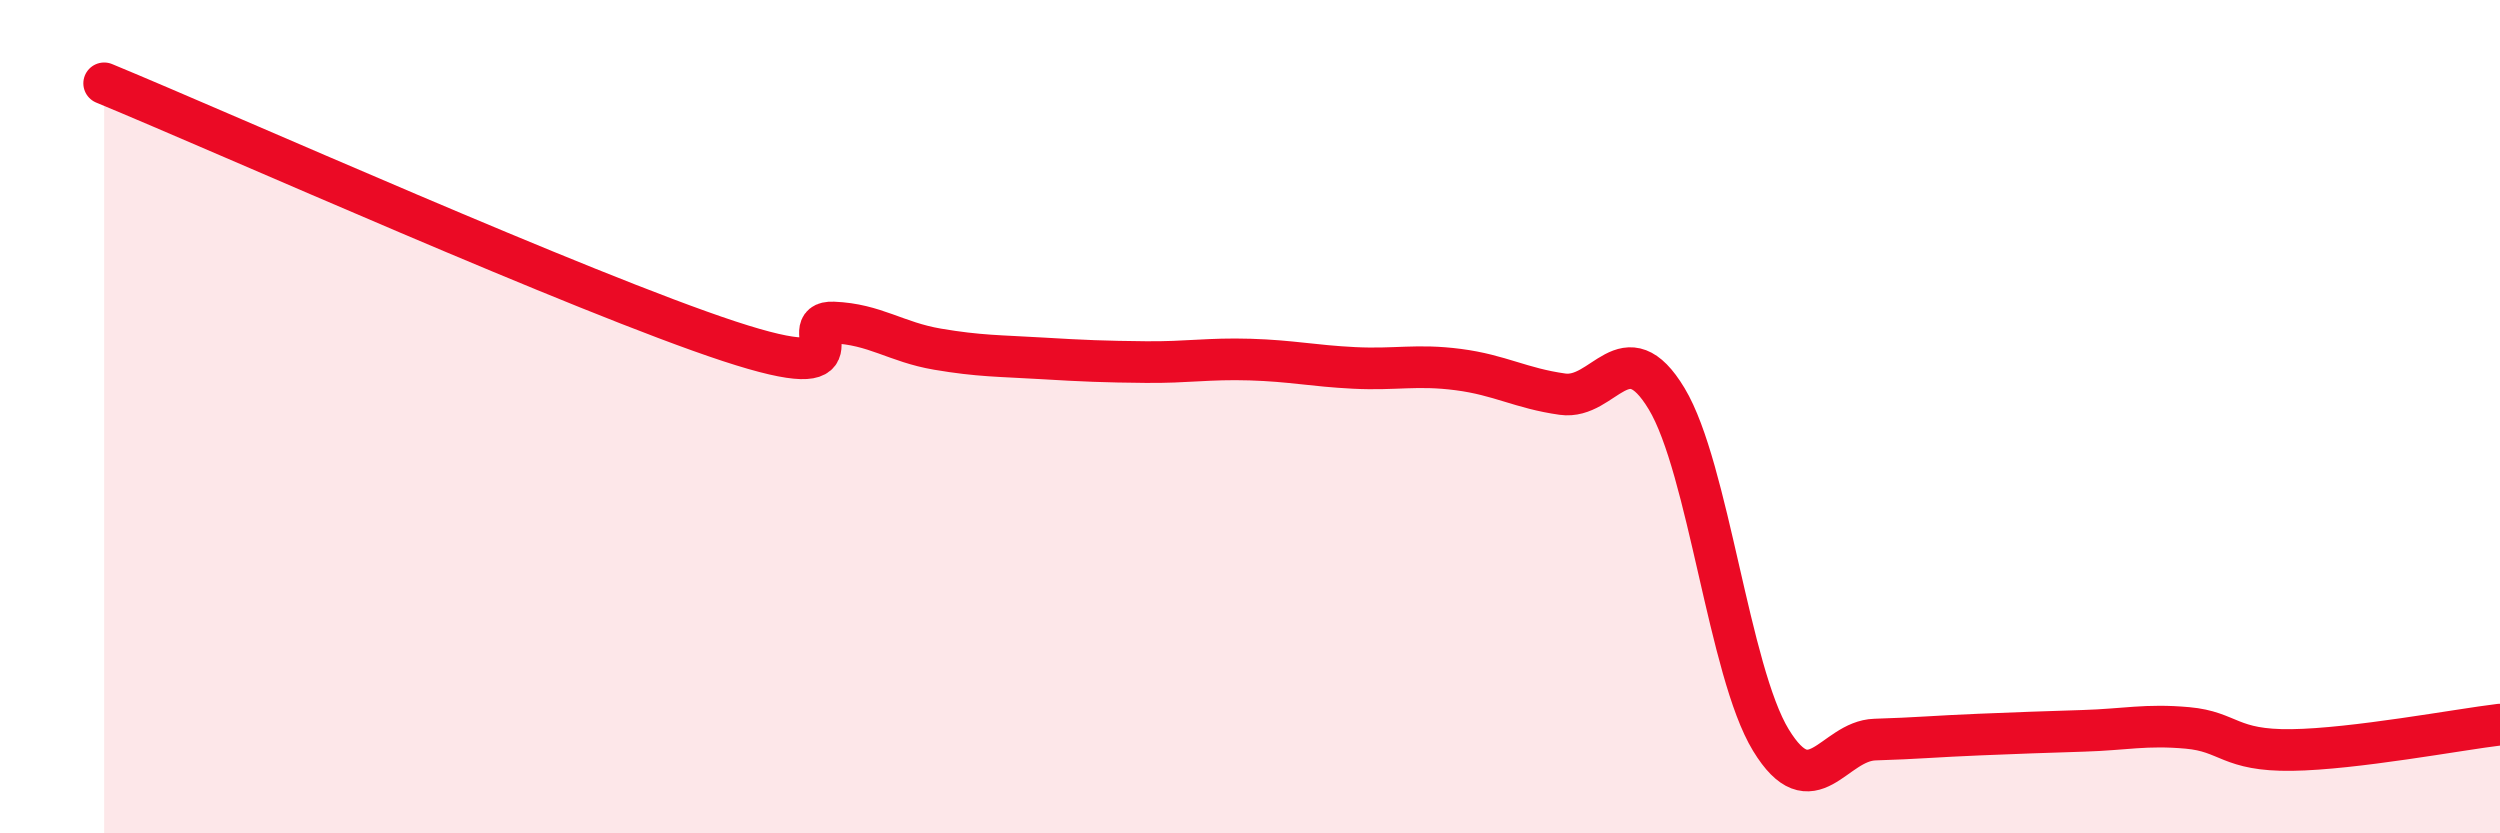
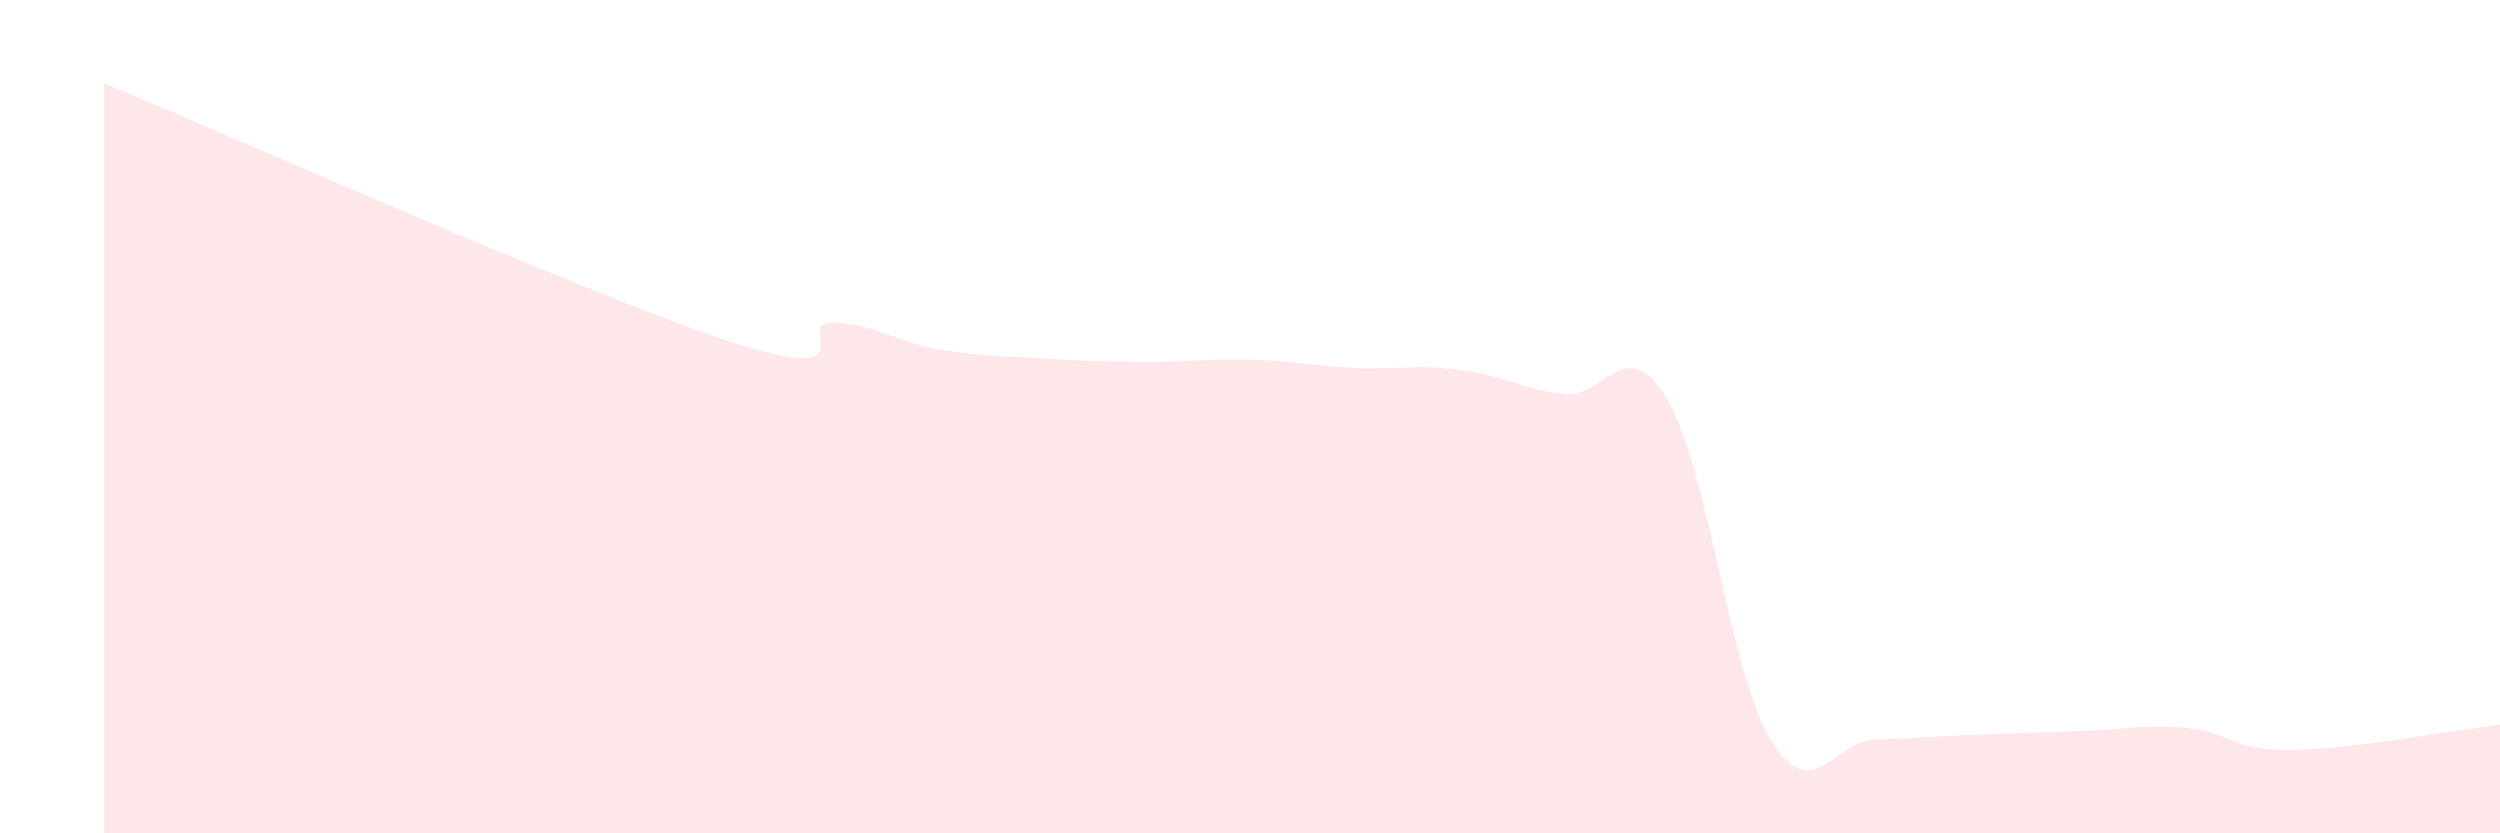
<svg xmlns="http://www.w3.org/2000/svg" width="60" height="20" viewBox="0 0 60 20">
  <path d="M 2.5,2 C 5.5,3.24 14,7.04 17.5,8.19 C 21,9.34 19,7.7 20,7.74 C 21,7.78 21.5,8.21 22.5,8.38 C 23.5,8.55 24,8.54 25,8.6 C 26,8.66 26.5,8.68 27.5,8.69 C 28.5,8.7 29,8.6 30,8.63 C 31,8.66 31.5,8.78 32.5,8.83 C 33.5,8.88 34,8.74 35,8.87 C 36,9 36.5,9.32 37.5,9.46 C 38.5,9.6 39,7.91 40,9.57 C 41,11.23 41.5,16.12 42.5,17.76 C 43.5,19.4 44,17.78 45,17.75 C 46,17.72 46.5,17.67 47.5,17.63 C 48.5,17.59 49,17.57 50,17.54 C 51,17.51 51.5,17.38 52.5,17.47 C 53.5,17.56 53.5,18.02 55,18 C 56.5,17.98 59,17.51 60,17.39L60 20L2.5 20Z" fill="#EB0A25" opacity="0.1" stroke-linecap="round" stroke-linejoin="round" />
-   <path d="M 2.5,2 C 5.5,3.24 14,7.04 17.5,8.19 C 21,9.34 19,7.7 20,7.74 C 21,7.78 21.5,8.21 22.5,8.38 C 23.5,8.55 24,8.54 25,8.6 C 26,8.66 26.5,8.68 27.5,8.69 C 28.5,8.7 29,8.6 30,8.63 C 31,8.66 31.5,8.78 32.5,8.83 C 33.5,8.88 34,8.74 35,8.87 C 36,9 36.5,9.32 37.5,9.46 C 38.5,9.6 39,7.91 40,9.57 C 41,11.23 41.5,16.12 42.5,17.76 C 43.5,19.4 44,17.78 45,17.75 C 46,17.72 46.5,17.67 47.5,17.63 C 48.5,17.59 49,17.57 50,17.54 C 51,17.51 51.5,17.38 52.5,17.47 C 53.5,17.56 53.5,18.02 55,18 C 56.5,17.98 59,17.51 60,17.39" stroke="#EB0A25" stroke-width="1" fill="none" stroke-linecap="round" stroke-linejoin="round" />
</svg>